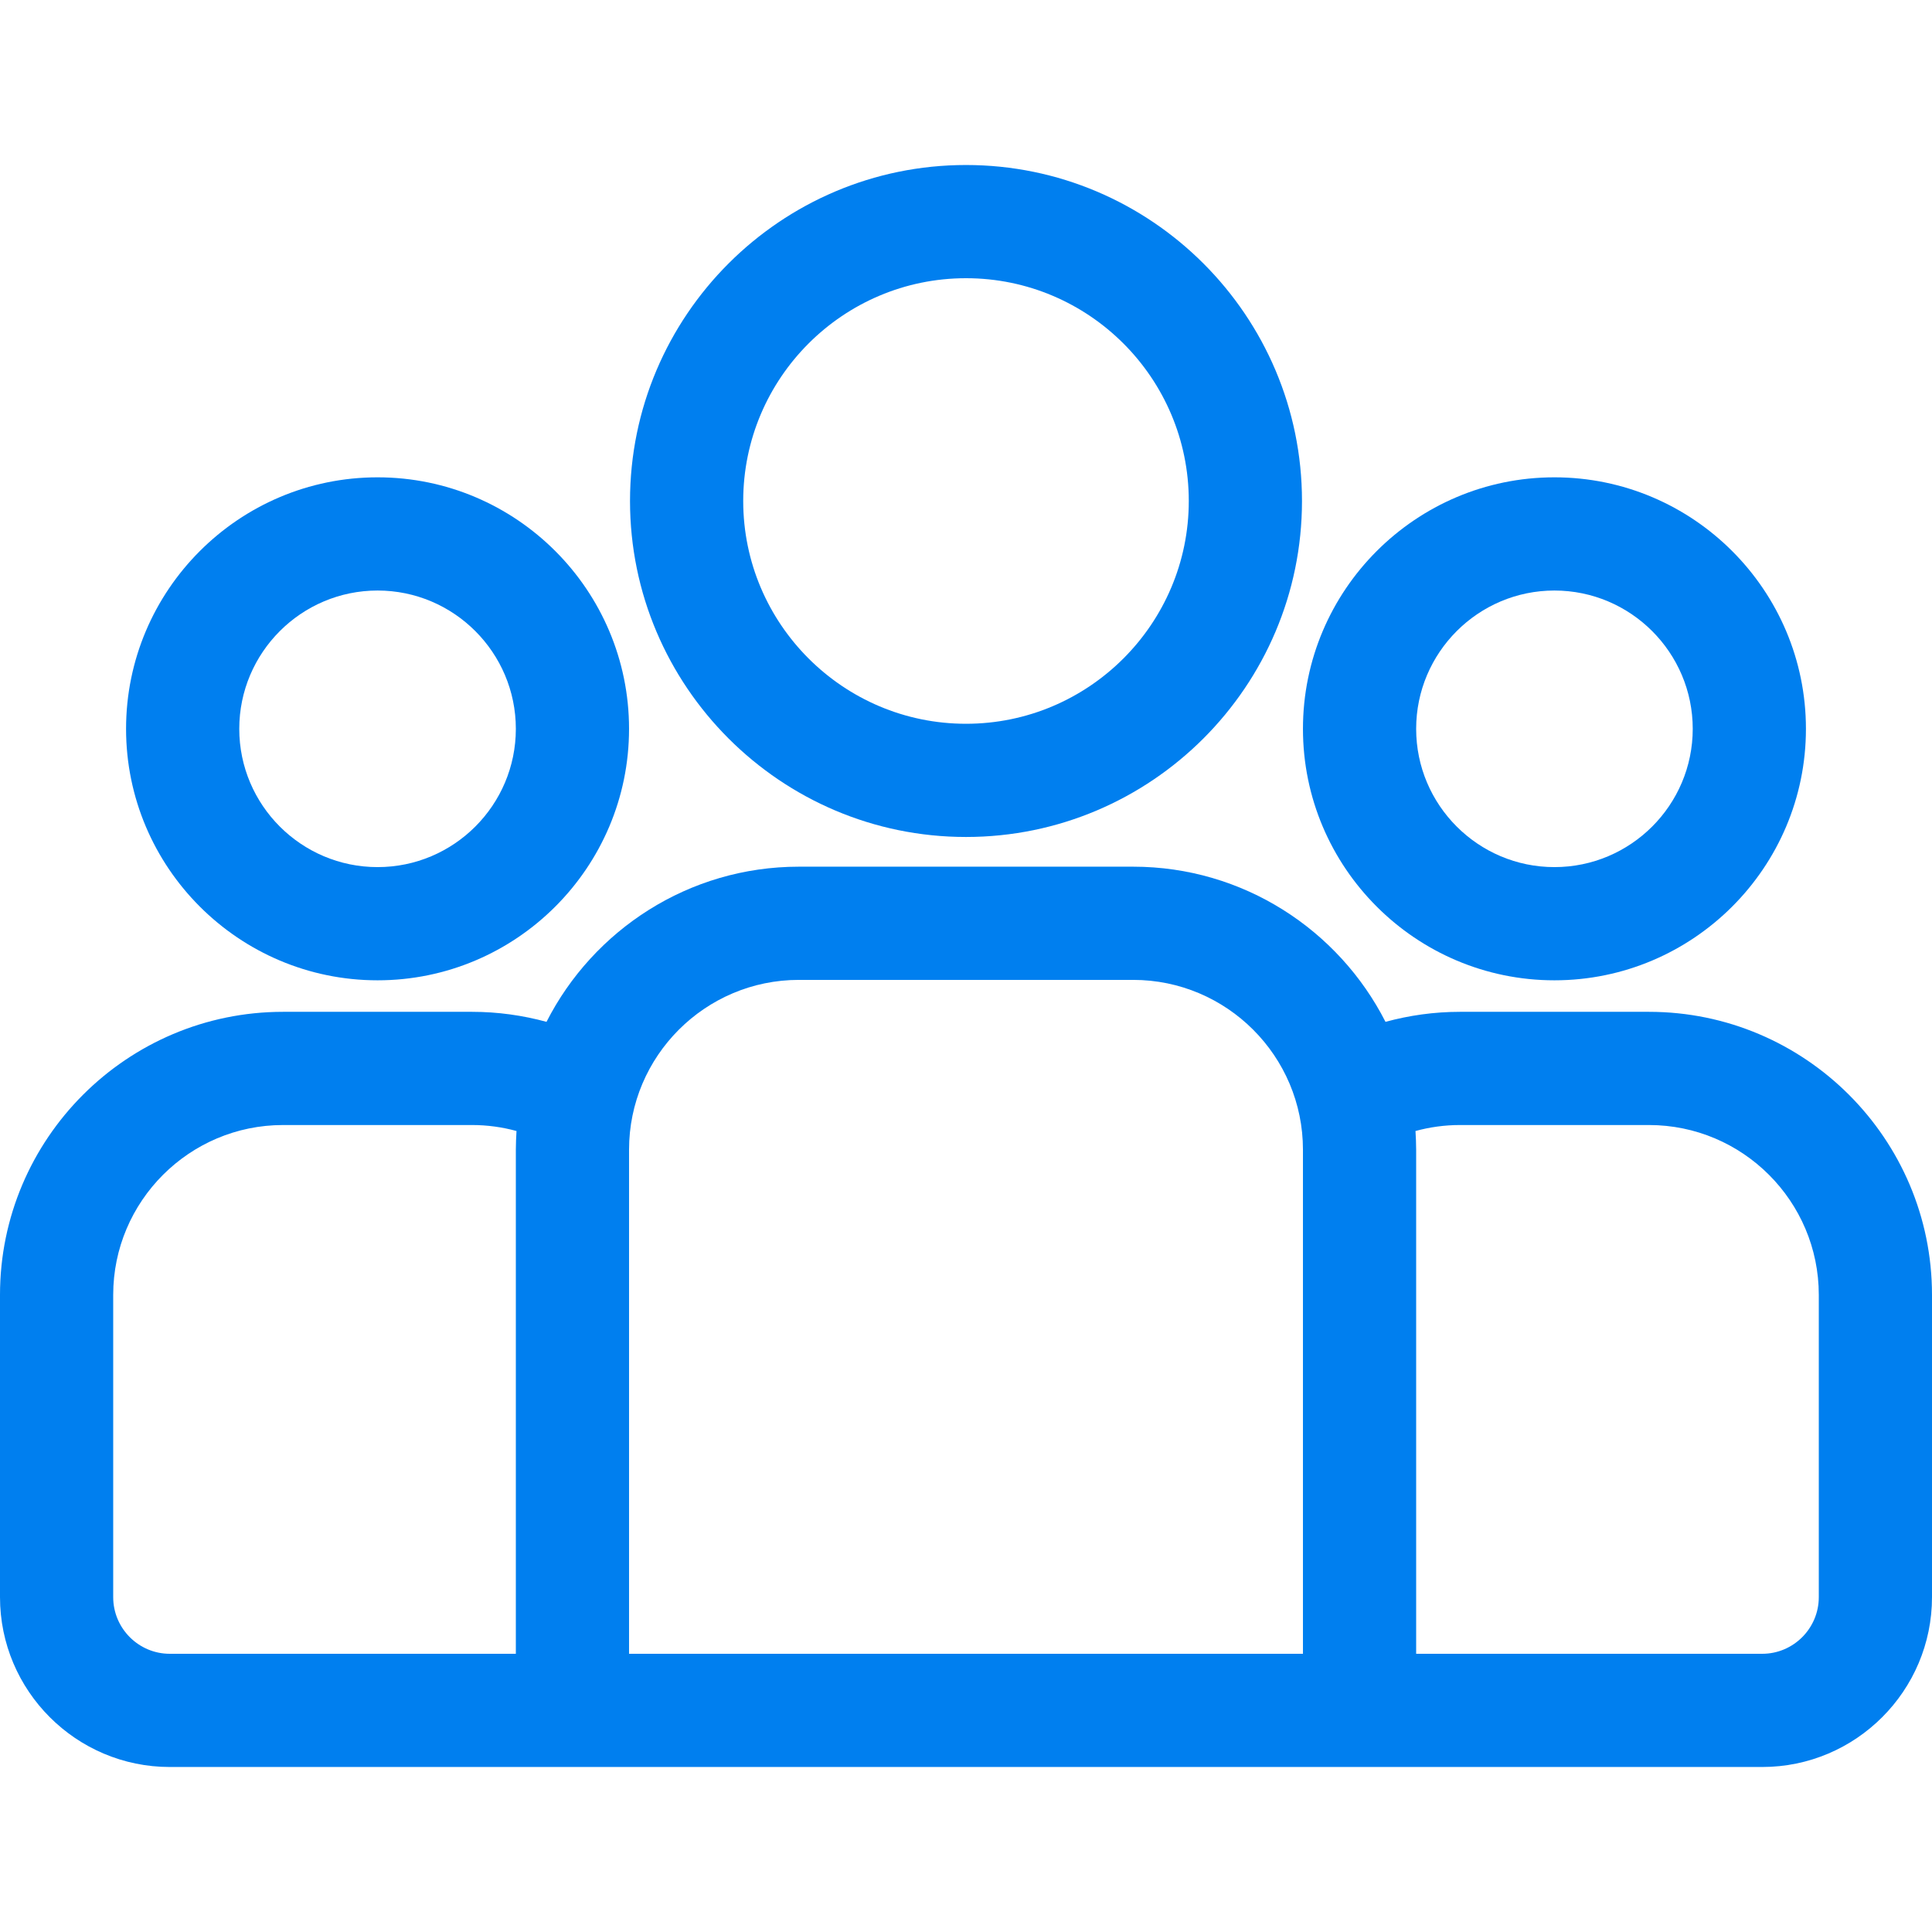
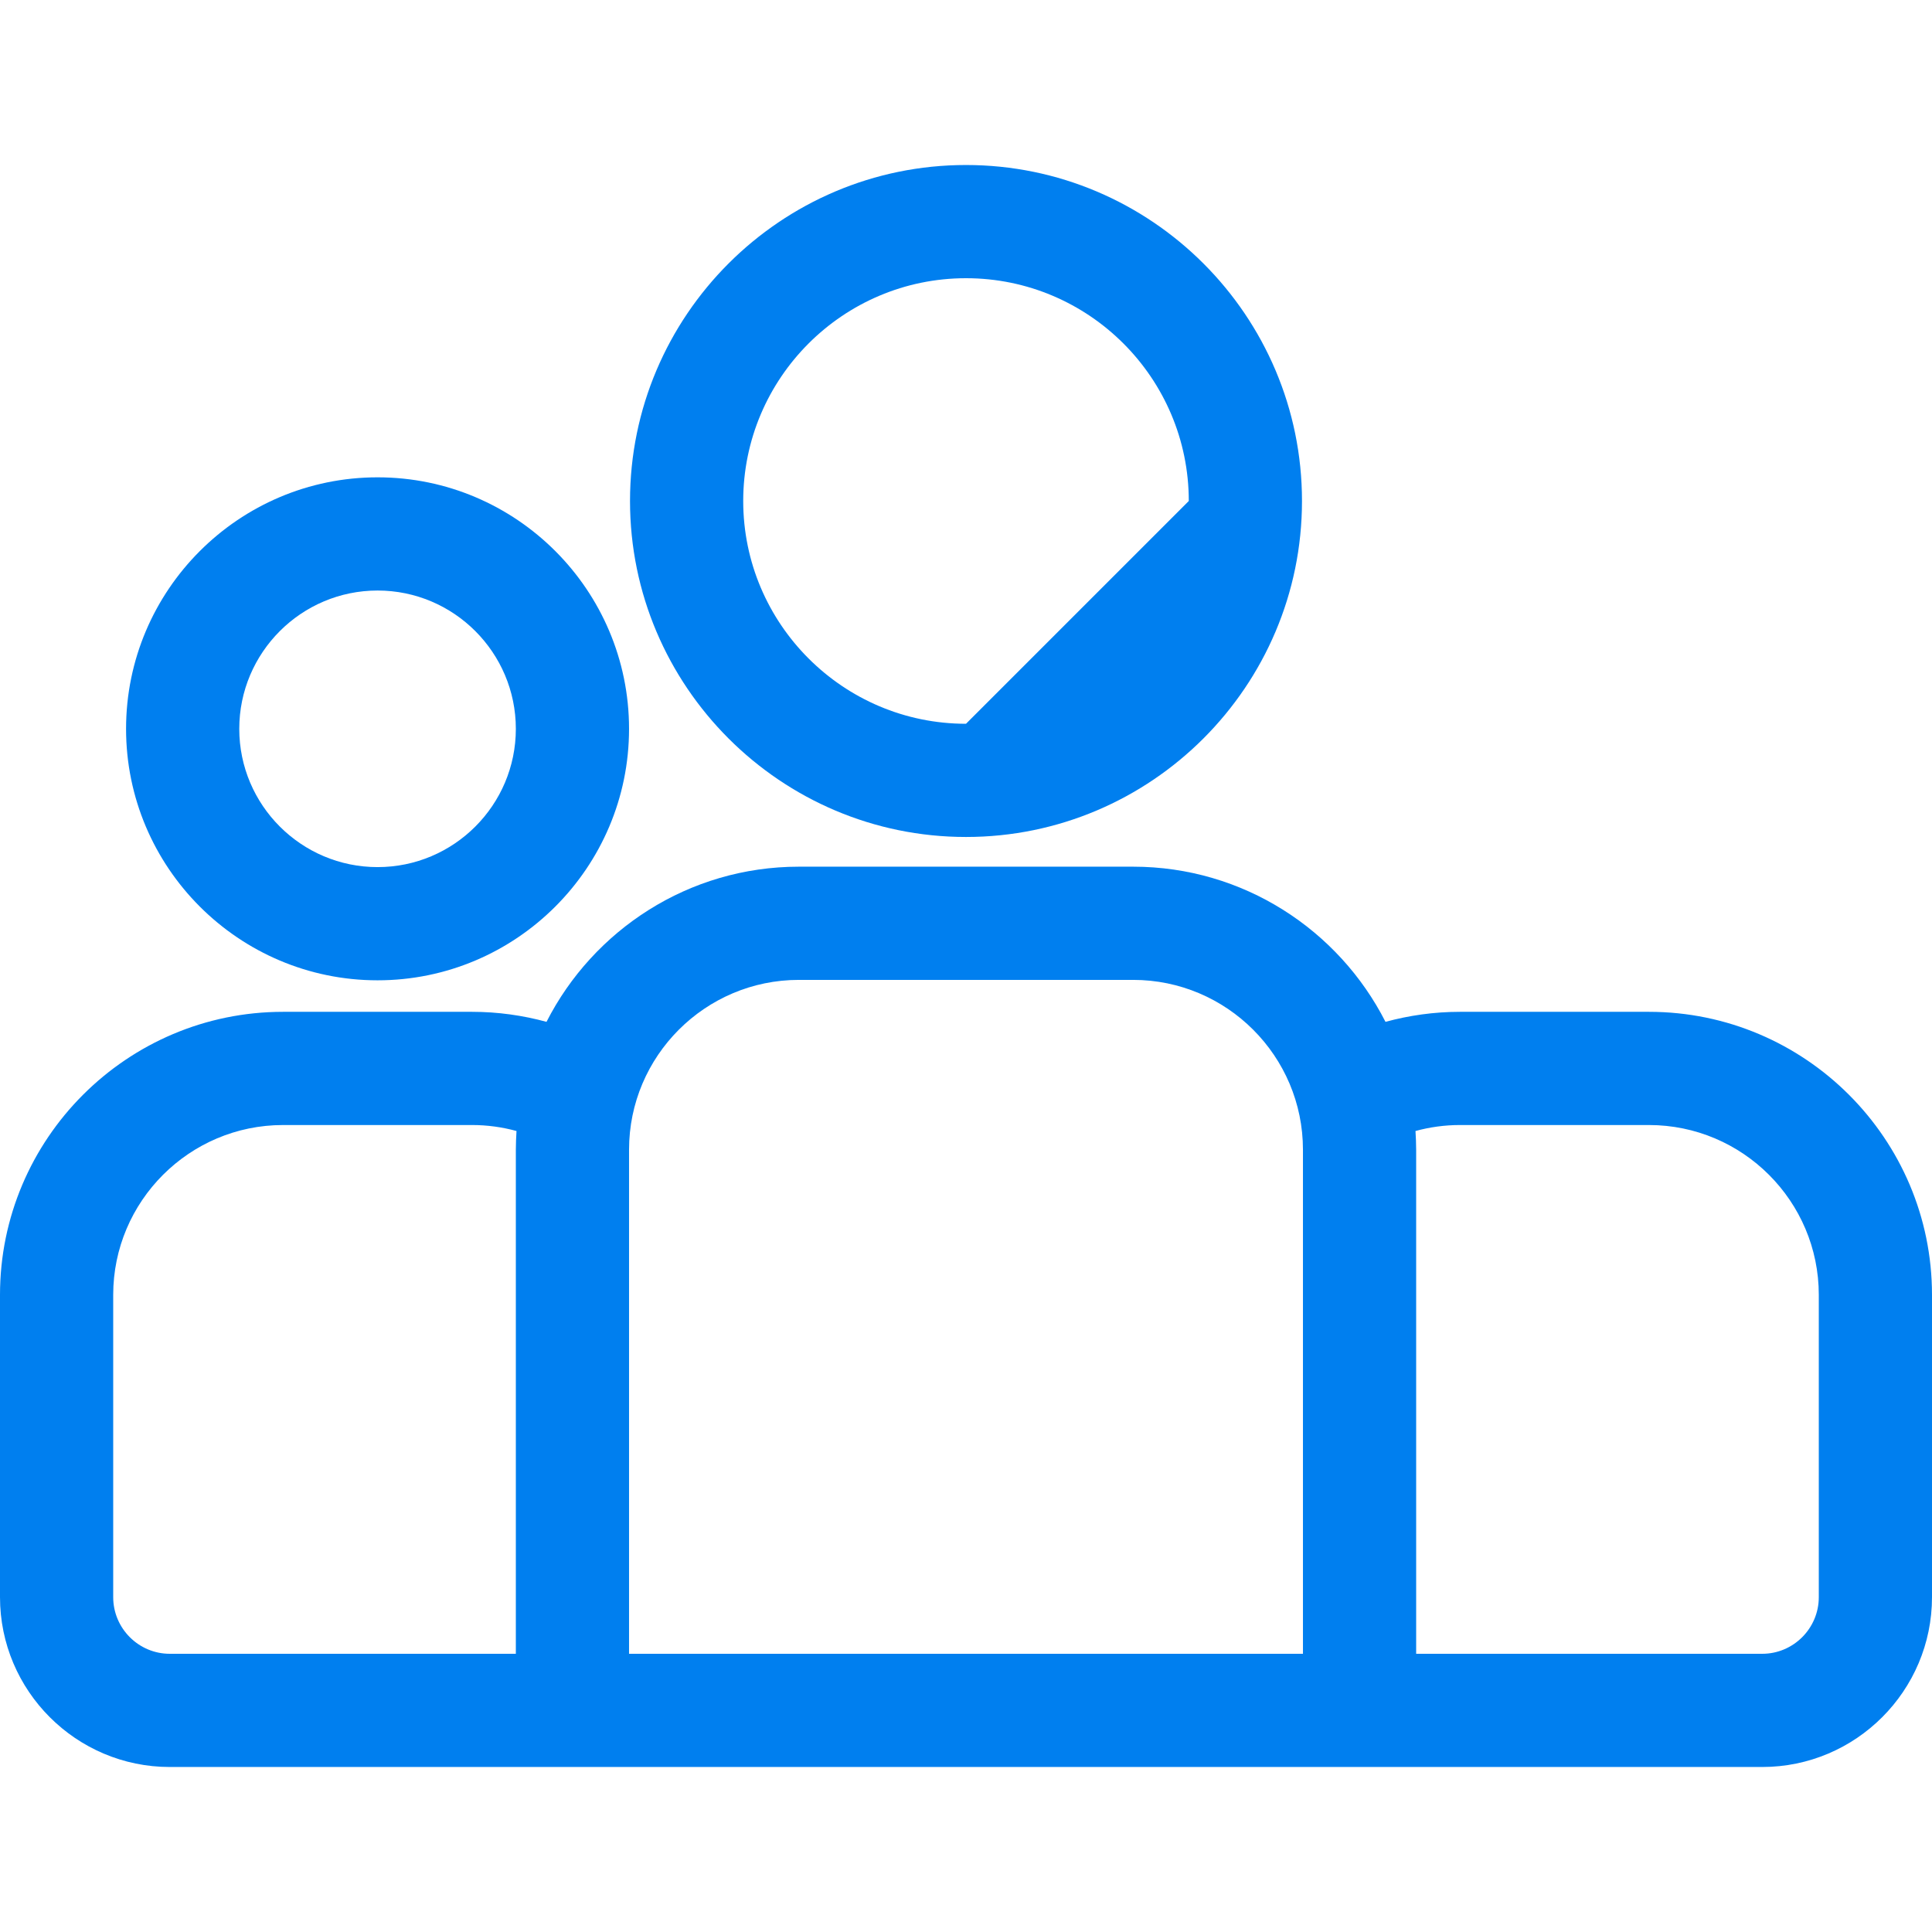
<svg xmlns="http://www.w3.org/2000/svg" width="32" height="32" viewBox="0 0 32 32" fill="none">
  <path d="M27.312 16.759H24.18C23.754 16.759 23.341 16.818 22.948 16.925C22.173 15.402 20.591 14.355 18.768 14.355H13.232C11.409 14.355 9.827 15.402 9.052 16.925C8.659 16.818 8.246 16.759 7.82 16.759H4.688C2.103 16.759 0 18.862 0 21.447V26.454C0 28.005 1.262 29.267 2.812 29.267H29.188C30.738 29.267 32 28.005 32 26.454V21.447C32 18.862 29.897 16.759 27.312 16.759ZM8.544 19.043V27.392H2.812C2.296 27.392 1.875 26.971 1.875 26.454V21.447C1.875 19.896 3.137 18.634 4.688 18.634H7.82C8.074 18.634 8.321 18.669 8.555 18.733C8.549 18.835 8.544 18.939 8.544 19.043ZM21.581 27.392H10.419V19.043C10.419 17.492 11.681 16.23 13.232 16.23H18.768C20.319 16.23 21.581 17.492 21.581 19.043V27.392ZM30.125 26.454C30.125 26.971 29.704 27.392 29.188 27.392H23.456V19.043C23.456 18.938 23.451 18.835 23.445 18.733C23.679 18.669 23.926 18.634 24.18 18.634H27.312C28.863 18.634 30.125 19.896 30.125 21.447V26.454Z" fill="#007FEF" />
  <path d="M6.254 7.906C3.957 7.906 2.088 9.775 2.088 12.072C2.088 14.369 3.957 16.237 6.254 16.237C8.55 16.237 10.419 14.369 10.419 12.072C10.419 9.775 8.551 7.906 6.254 7.906ZM6.254 14.362C4.991 14.362 3.963 13.335 3.963 12.072C3.963 10.809 4.991 9.781 6.254 9.781C7.517 9.781 8.544 10.809 8.544 12.072C8.544 13.335 7.517 14.362 6.254 14.362Z" fill="#007FEF" />
-   <path d="M16 2.733C12.931 2.733 10.435 5.229 10.435 8.298C10.435 11.366 12.931 13.863 16 13.863C19.068 13.863 21.565 11.366 21.565 8.298C21.565 5.229 19.068 2.733 16 2.733ZM16 11.988C13.965 11.988 12.31 10.332 12.31 8.298C12.31 6.263 13.965 4.608 16 4.608C18.035 4.608 19.69 6.263 19.69 8.298C19.69 10.332 18.035 11.988 16 11.988Z" fill="#007FEF" />
-   <path d="M25.746 7.906C23.45 7.906 21.581 9.775 21.581 12.072C21.581 14.369 23.45 16.237 25.746 16.237C28.043 16.237 29.912 14.369 29.912 12.072C29.912 9.775 28.043 7.906 25.746 7.906ZM25.746 14.362C24.484 14.362 23.456 13.335 23.456 12.072C23.456 10.809 24.484 9.781 25.746 9.781C27.009 9.781 28.037 10.809 28.037 12.072C28.037 13.335 27.009 14.362 25.746 14.362Z" fill="#007FEF" />
+   <path d="M16 2.733C12.931 2.733 10.435 5.229 10.435 8.298C10.435 11.366 12.931 13.863 16 13.863C19.068 13.863 21.565 11.366 21.565 8.298C21.565 5.229 19.068 2.733 16 2.733ZM16 11.988C13.965 11.988 12.31 10.332 12.31 8.298C12.31 6.263 13.965 4.608 16 4.608C18.035 4.608 19.69 6.263 19.69 8.298Z" fill="#007FEF" />
</svg>